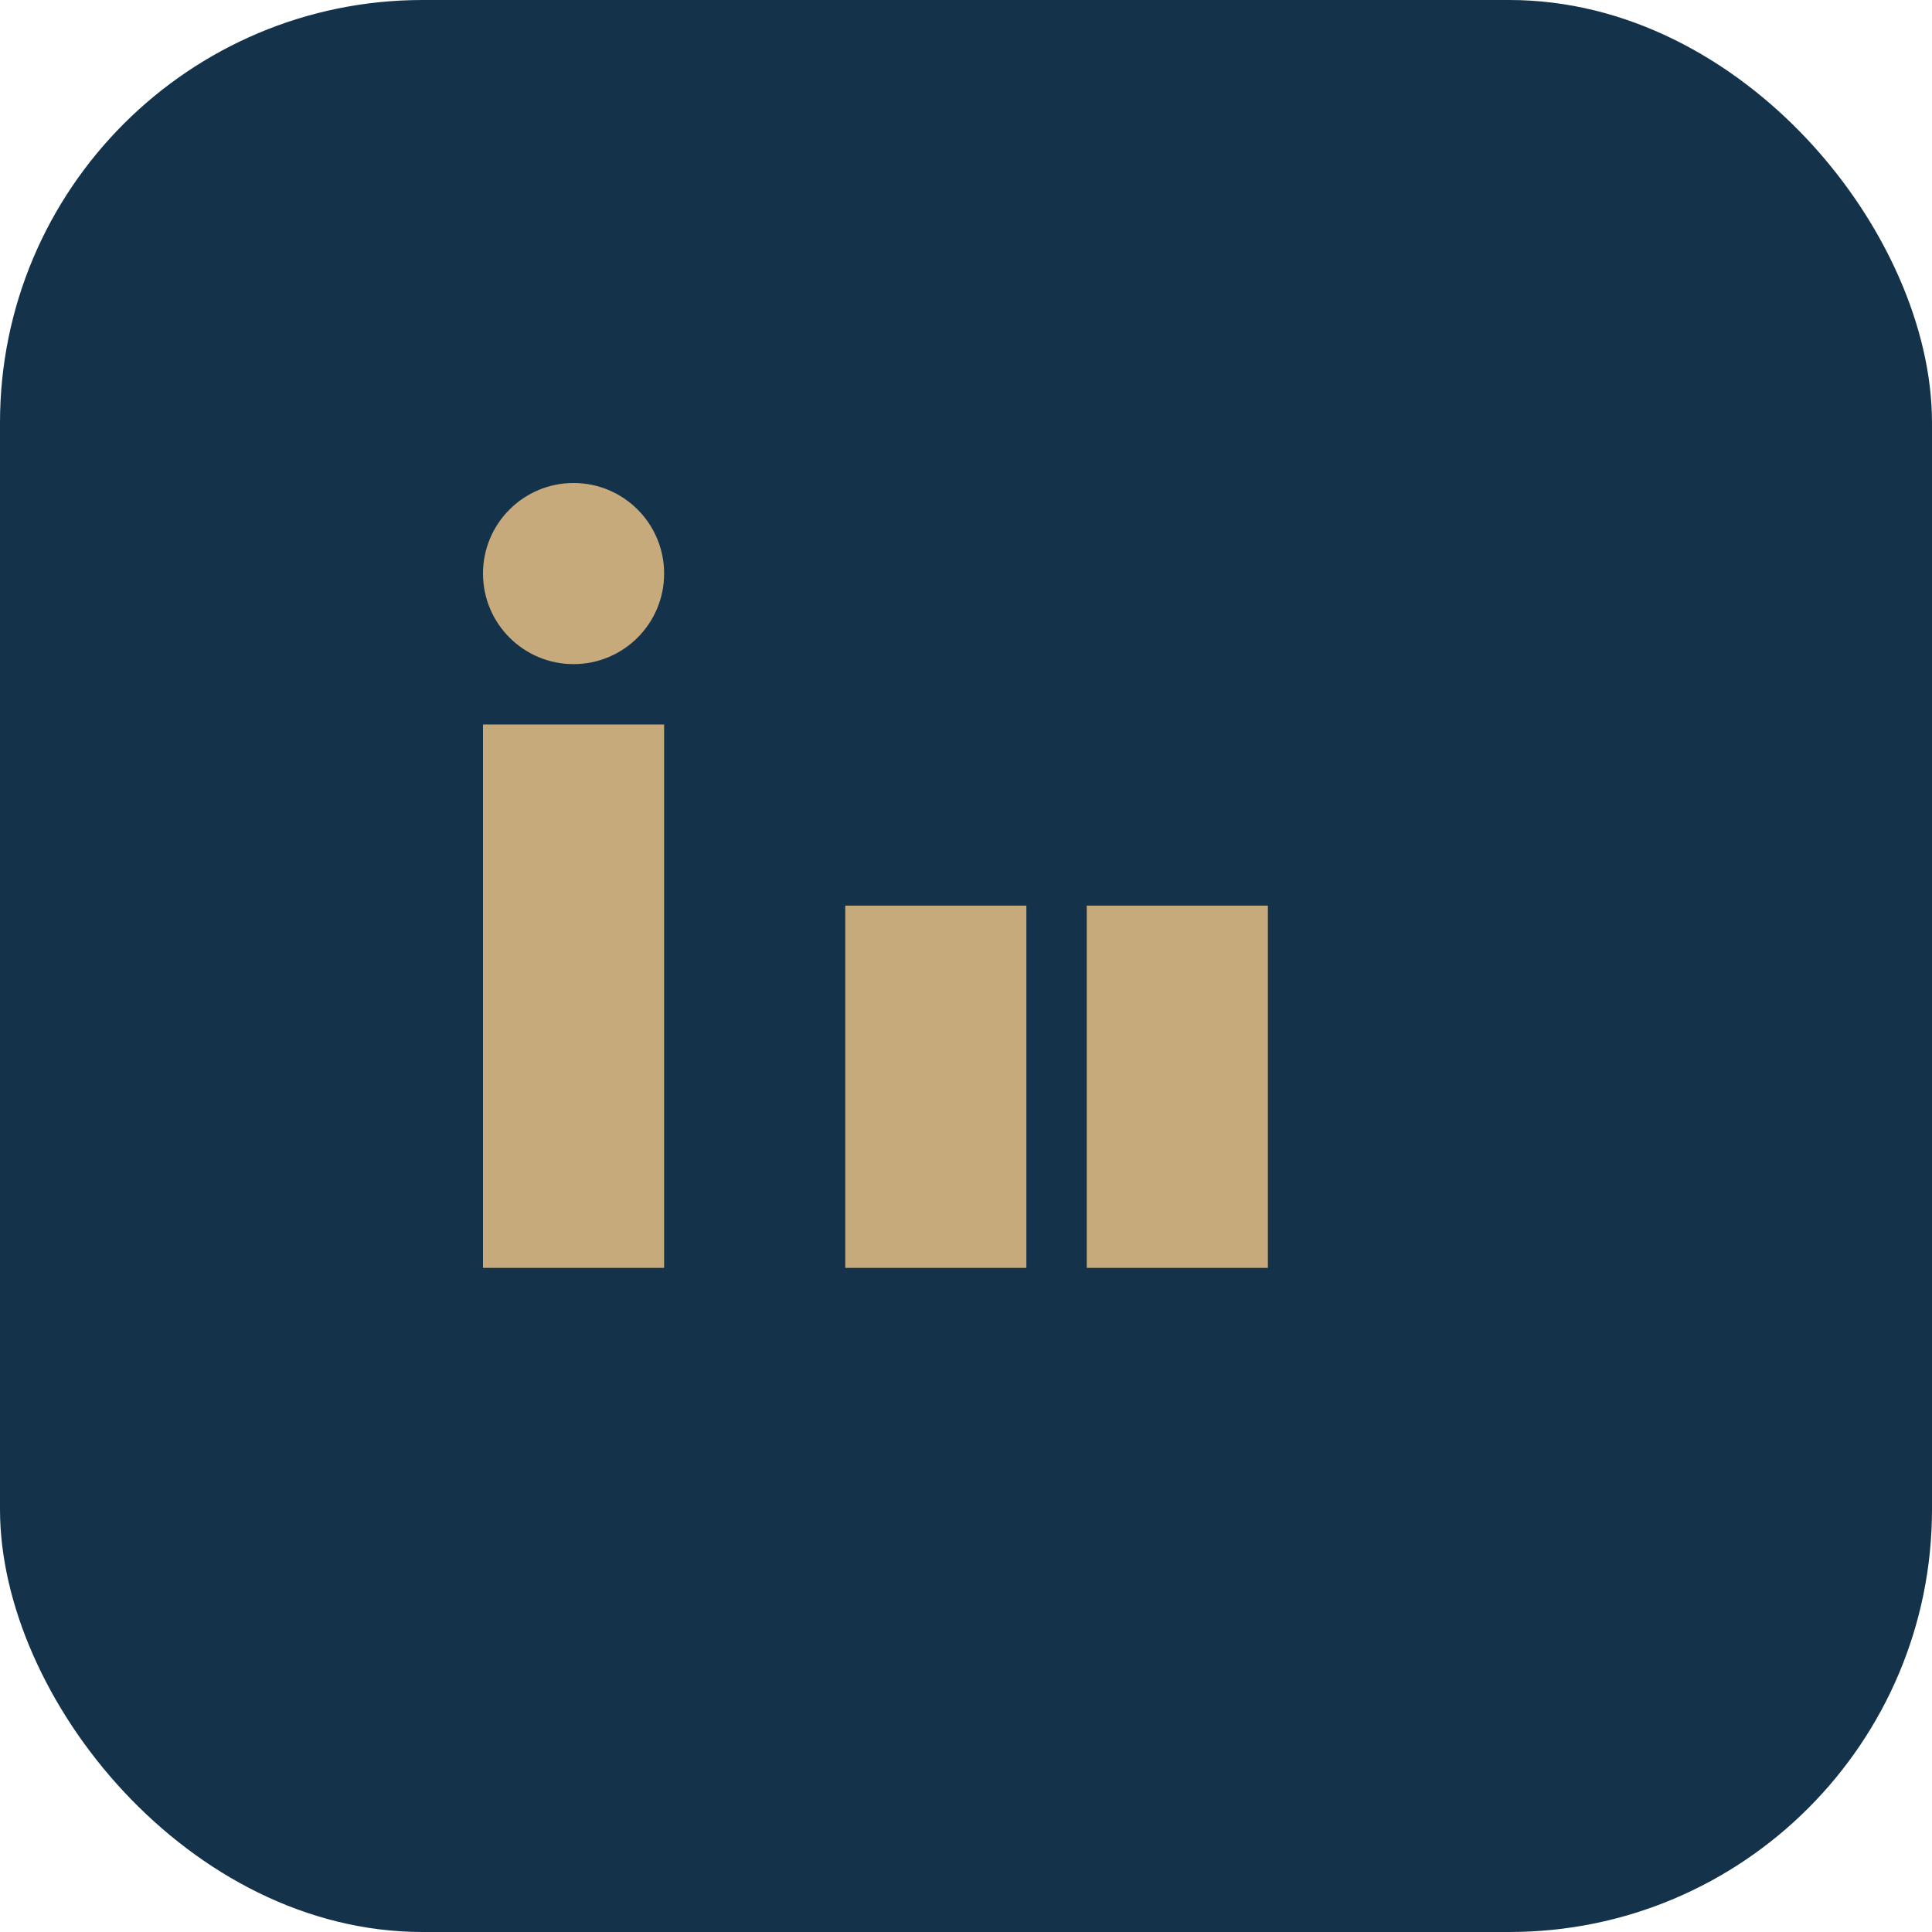
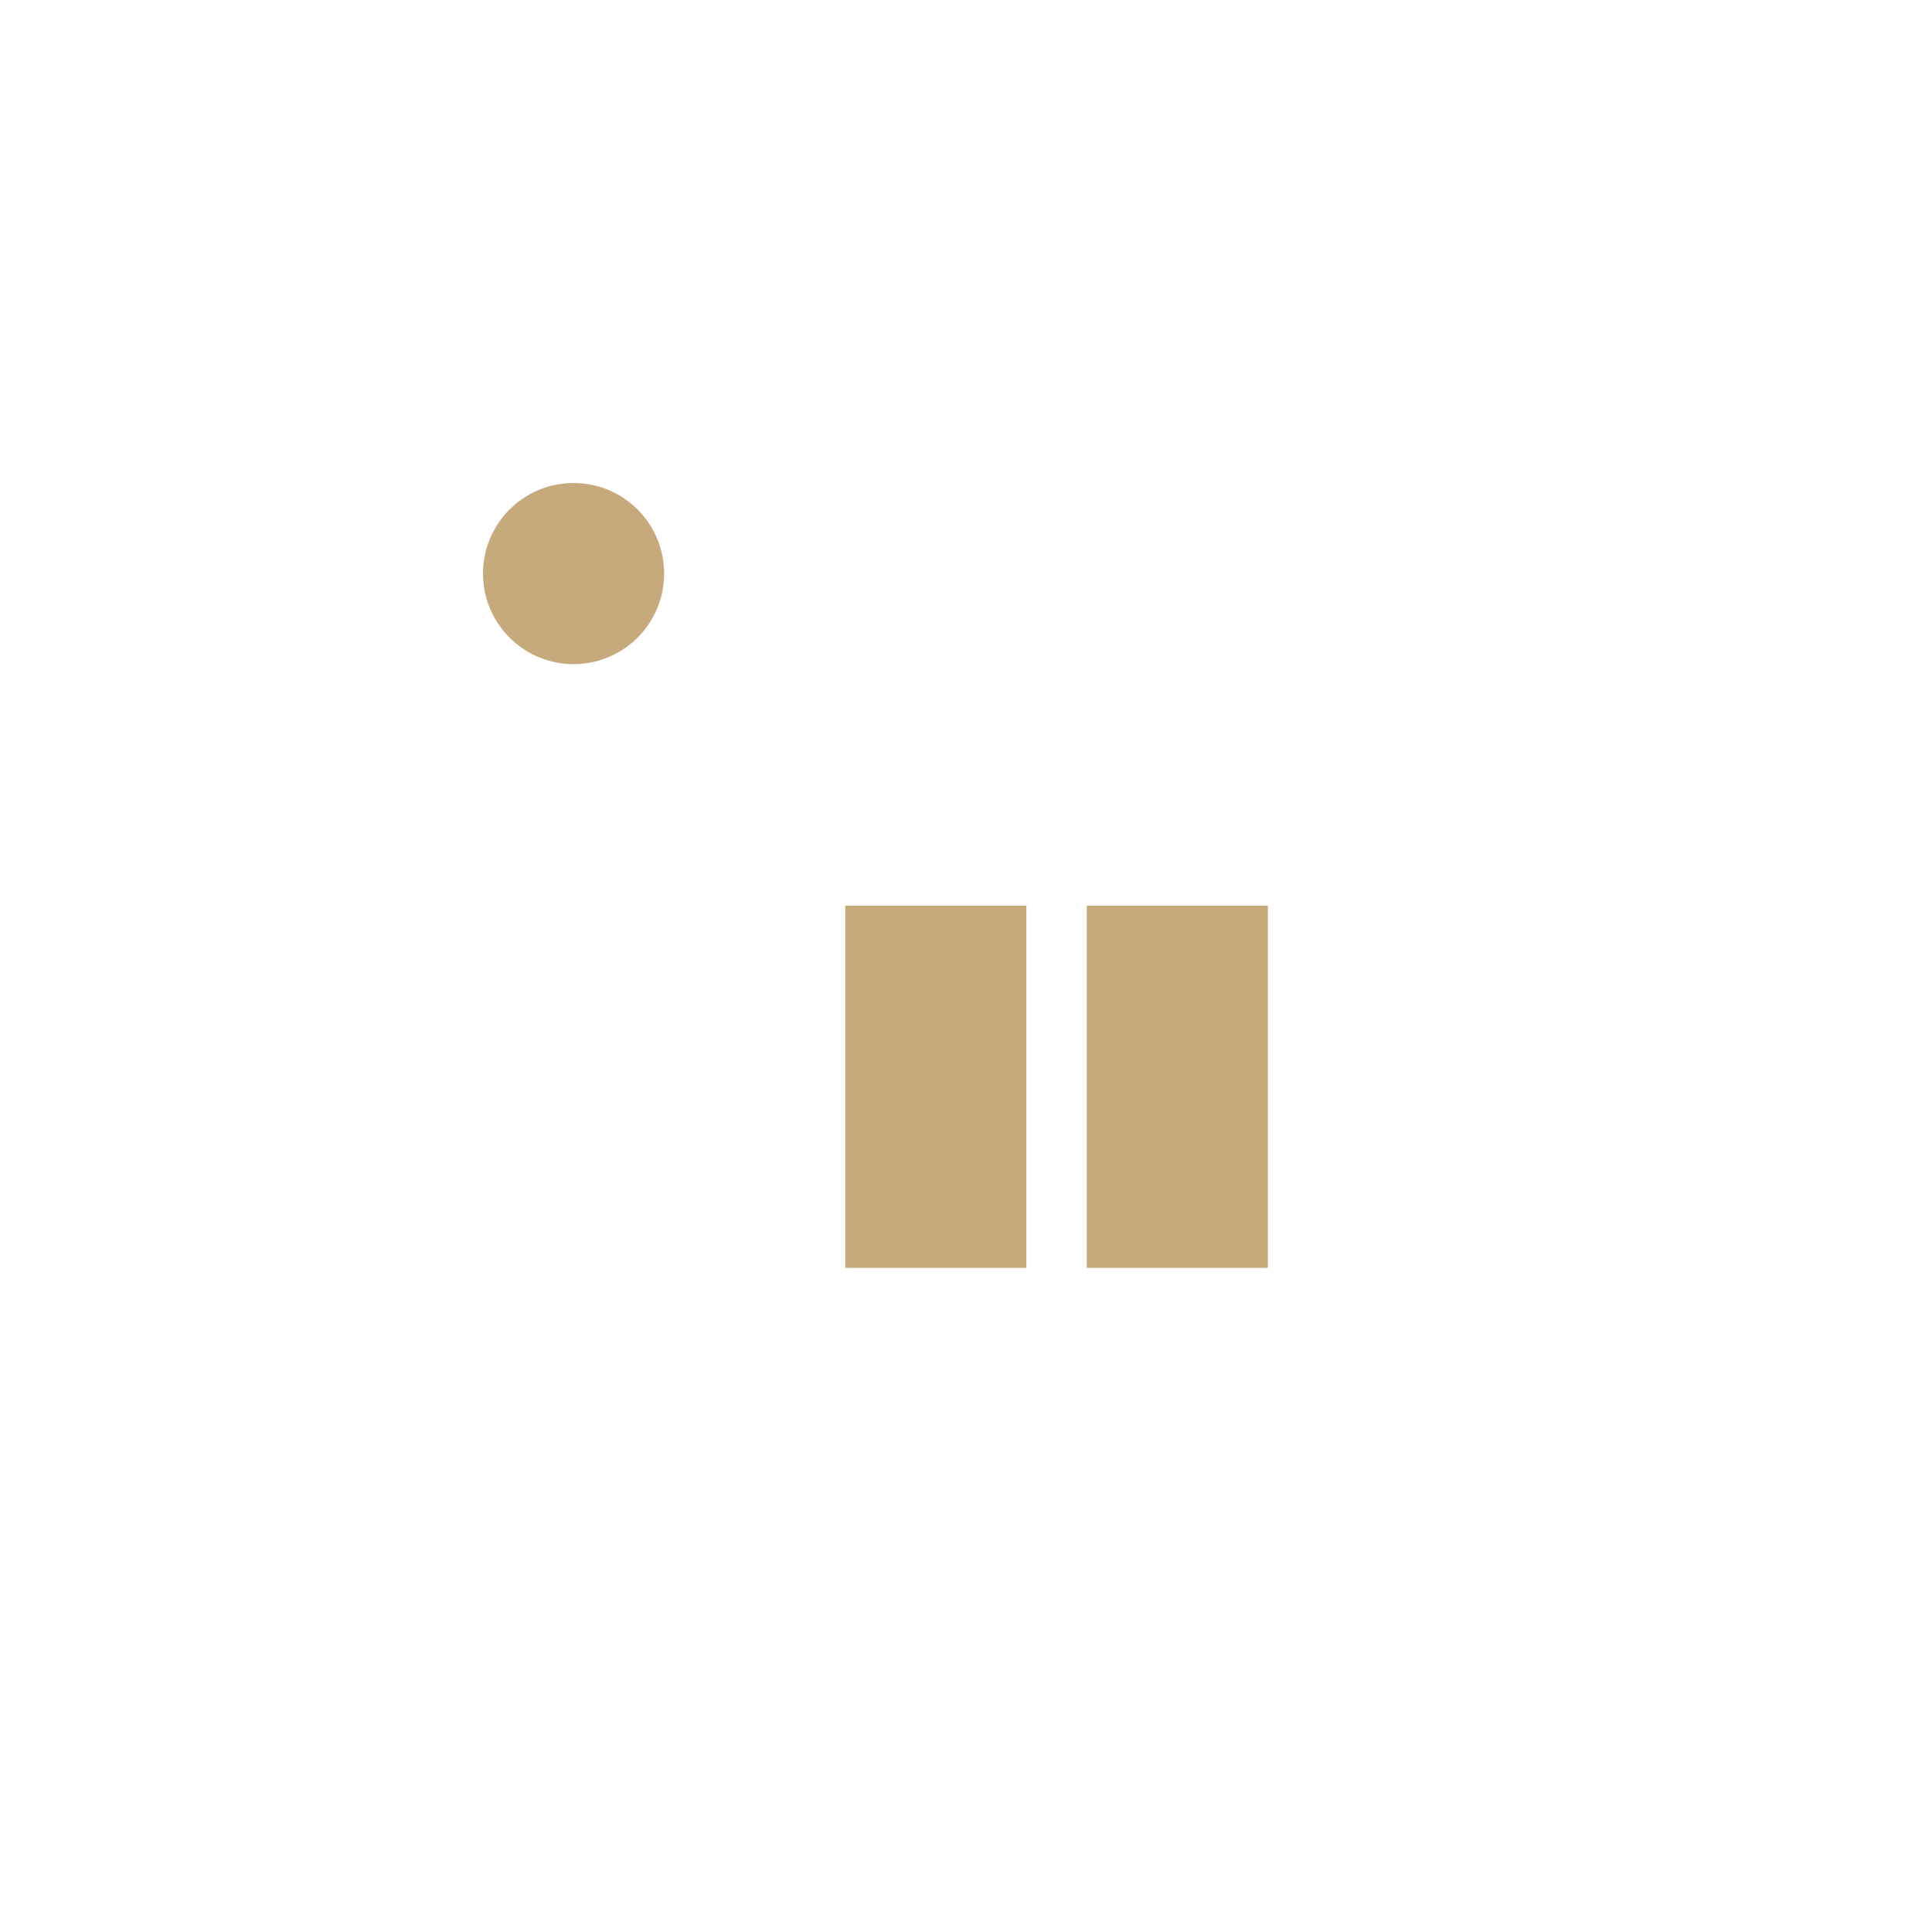
<svg xmlns="http://www.w3.org/2000/svg" width="32" height="32" viewBox="0 0 32 32">
-   <rect width="32" height="32" rx="7" fill="#14334A" />
-   <rect x="8" y="12" width="3" height="9" fill="#C6AA7C" />
  <circle cx="9.5" cy="9.5" r="1.5" fill="#C6AA7C" />
  <rect x="14" y="15" width="3" height="6" fill="#C6AA7C" />
  <rect x="18" y="15" width="3" height="6" fill="#C6AA7C" />
</svg>